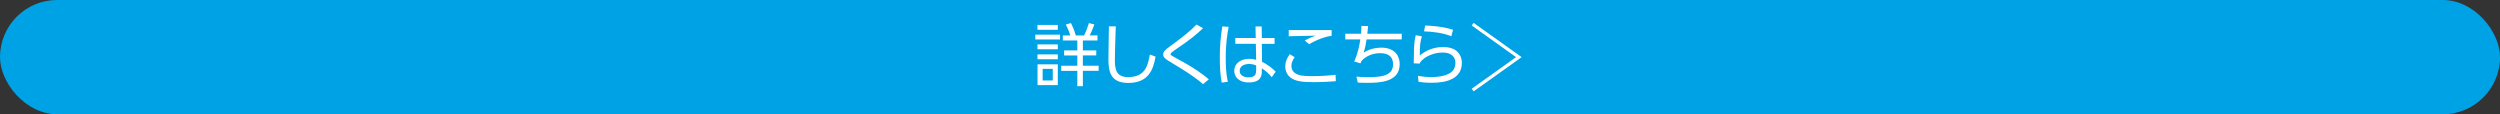
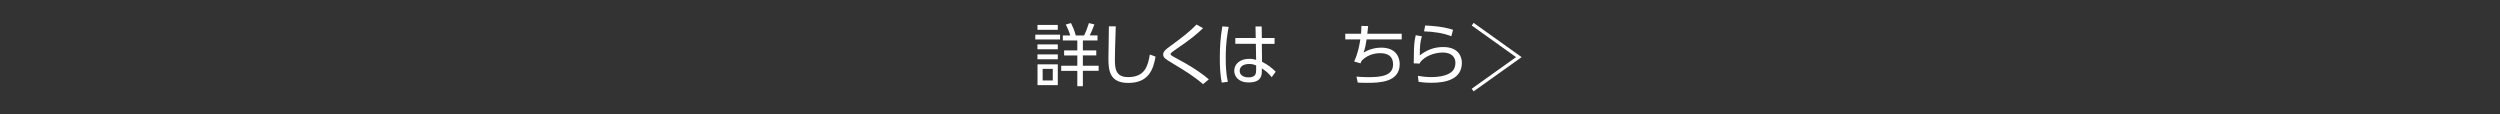
<svg xmlns="http://www.w3.org/2000/svg" id="_レイヤー_2" viewBox="0 0 854.63 39.05">
  <rect x="0" y="0" width="854.63" height="39.05" fill="#333333" stroke="none" />
  <defs>
    <style>.cls-1{fill:#00a2e6;}.cls-1,.cls-2{stroke-width:0px;}.cls-3{fill:none;stroke:#fff;stroke-miterlimit:10;stroke-width:1.11px;}.cls-2{fill:#fff;}</style>
  </defs>
  <g id="_レイヤー_3">
-     <rect class="cls-1" x="0" y="0" width="854.63" height="39.05" rx="19.53" ry="19.53" />
    <path class="cls-2" d="M362.38,11.85v1.65h-8.46v-1.65h8.46ZM361.61,8.53v1.65h-6.95v-1.65h6.95ZM361.61,15.18v1.67h-6.95v-1.67h6.95ZM361.61,18.59v1.67h-6.95v-1.67h6.95ZM361.61,21.99v7.11h-6.93v-7.11h6.93ZM359.89,23.54h-3.46v3.97h3.46v-3.97ZM368.28,29.47v-5.25h-5.51v-1.74h5.51v-3.53h-4.51v-1.72h4.51v-3.39h-4.95v-1.72h2.53c-.35-1.3-.91-2.53-1.51-3.74l1.77-.49c.77,1.58,1.14,2.44,1.63,4.23h2.83c.67-1.32,1.14-2.49,1.67-4.23l1.86.46c-.63,1.7-.88,2.32-1.58,3.76h2.65v1.72h-5v3.39h4.58v1.72h-4.58v3.53h5.39v1.74h-5.39v5.25h-1.91Z" />
    <path class="cls-2" d="M381.43,9.02c-.21,6.27-.3,9.04-.3,11.25,0,2.97.14,6.09,4.51,6.09,6.02,0,6.79-4.18,7.44-7.72l1.95.72c-.74,4.21-2.25,8.99-9.32,8.99-6.37,0-6.79-4.25-6.79-8.3,0-1.74.14-9.46.16-11.04h2.35Z" />
    <path class="cls-2" d="M411.26,28.77c-3.23-2.79-6.46-4.74-10.6-7.23-2.14-1.28-3.02-1.81-3.02-2.88s.79-1.72,2.44-2.91c3.9-2.83,7.02-5.28,8.95-7.37l2.23,1.25c-1.93,1.86-4.11,3.76-9.74,7.55-.93.63-1.37,1.04-1.37,1.3,0,.33.26.46.98.88.7.39,3.86,2.11,4.49,2.49,2.35,1.35,5.72,3.56,7.62,5.28l-1.98,1.63Z" />
    <path class="cls-2" d="M420.02,9.18c-.44,2.32-1,5.46-1,10.67,0,2.72.12,5.46.72,8.11l-2.09.28c-.56-2.81-.65-5.69-.65-8.55,0-3.67.23-7.04.86-10.67l2.16.16ZM435.71,12.99v2h-4.35l.07,6.13c1.88.93,3.6,2.25,4.67,3.39l-1.37,1.88c-.93-1.23-2.09-2.21-3.37-3.02v.86c0,1.32-.02,3.95-4.46,3.95-3.63,0-4.97-2.12-4.97-4,0-2.42,2.14-4.07,5.09-4.07,1.16,0,1.74.16,2.39.35l-.09-5.48h-7.02v-2h6.97l-.07-3.93h2.11l.05,3.93h4.35ZM429.41,22.38c-.54-.23-1.19-.51-2.37-.51-1.56,0-3.25.6-3.25,2.35s1.77,2.23,3,2.23c2.53,0,2.63-1.37,2.63-2.63v-1.44Z" />
-     <path class="cls-2" d="M442.6,19.55c-.67.88-1.14,1.93-1.14,3.02,0,.91.42,1.95,1.51,2.58,1.14.65,2.35.88,5.16.88,4.09,0,6.58-.25,8.44-.46l.09,2.18c-1.42.12-4.14.33-7.74.33-4.21,0-5.83-.42-7.23-1.21-1.6-.93-2.32-2.56-2.32-4.18,0-1.35.42-2.6,1.53-4.18l1.7,1.05ZM455.22,12.25c-2.18.23-5.41,1.46-7.69,2.88l-1.49-1.28c1.88-1.02,2.72-1.33,3.7-1.65-.93,0-8.83.16-9.18.19v-2.12c4.16.02,12.85.02,14.66,0v1.98Z" />
    <path class="cls-2" d="M479.18,11.53v1.95h-12.01c-.23,1.63-.49,2.97-1.02,4.51.74-.44,2.83-1.7,6.04-1.7,5.21,0,6.3,3.49,6.3,5.62,0,6.32-7.11,6.41-11.32,6.41-1.49,0-2.25-.05-3.02-.09l-.44-2.04c.81.07,2.14.19,4.02.19,4.42,0,8.5-.46,8.5-4.39,0-2.86-1.95-3.81-4.37-3.81-.67,0-3.86,0-6.34,2.53-.09.19-.4.81-.46.95l-2.14-.63c1.28-2.77,1.77-5.37,2.11-7.55h-5.14v-1.95h5.39c.09-1.3.12-1.77.12-2.67l2.3.05c-.09.88-.12,1.28-.28,2.63h11.76Z" />
    <path class="cls-2" d="M486.08,12.41c-.54,1.77-.72,3.11-.72,6.53,2.37-1.88,4.97-2.86,7.99-2.86,5.39,0,6.39,3.46,6.39,5.39,0,5.58-5.37,6.83-10.34,6.83-2.14,0-3.51-.19-4.46-.33l-.23-2.04c1.56.28,2.97.42,4.53.42,3.21,0,6-.63,7.39-2.16.65-.7.91-1.79.91-2.74,0-1.81-1.23-3.49-4.3-3.49s-6.23,1.32-7.76,3.35c-.07.23-.09.3-.12.42l-2.07-.07c0-.79.07-4.28.09-4.97.09-2.16.3-3.44.6-4.65l2.09.37ZM496.14,12.39c-2.77-1.12-6.18-1.56-9.32-1.67l.37-2c2,.09,5.97.3,9.53,1.46l-.58,2.21Z" />
    <polyline class="cls-3" points="503.44 8.27 519.22 19.53 503.44 30.78" />
  </g>
</svg>